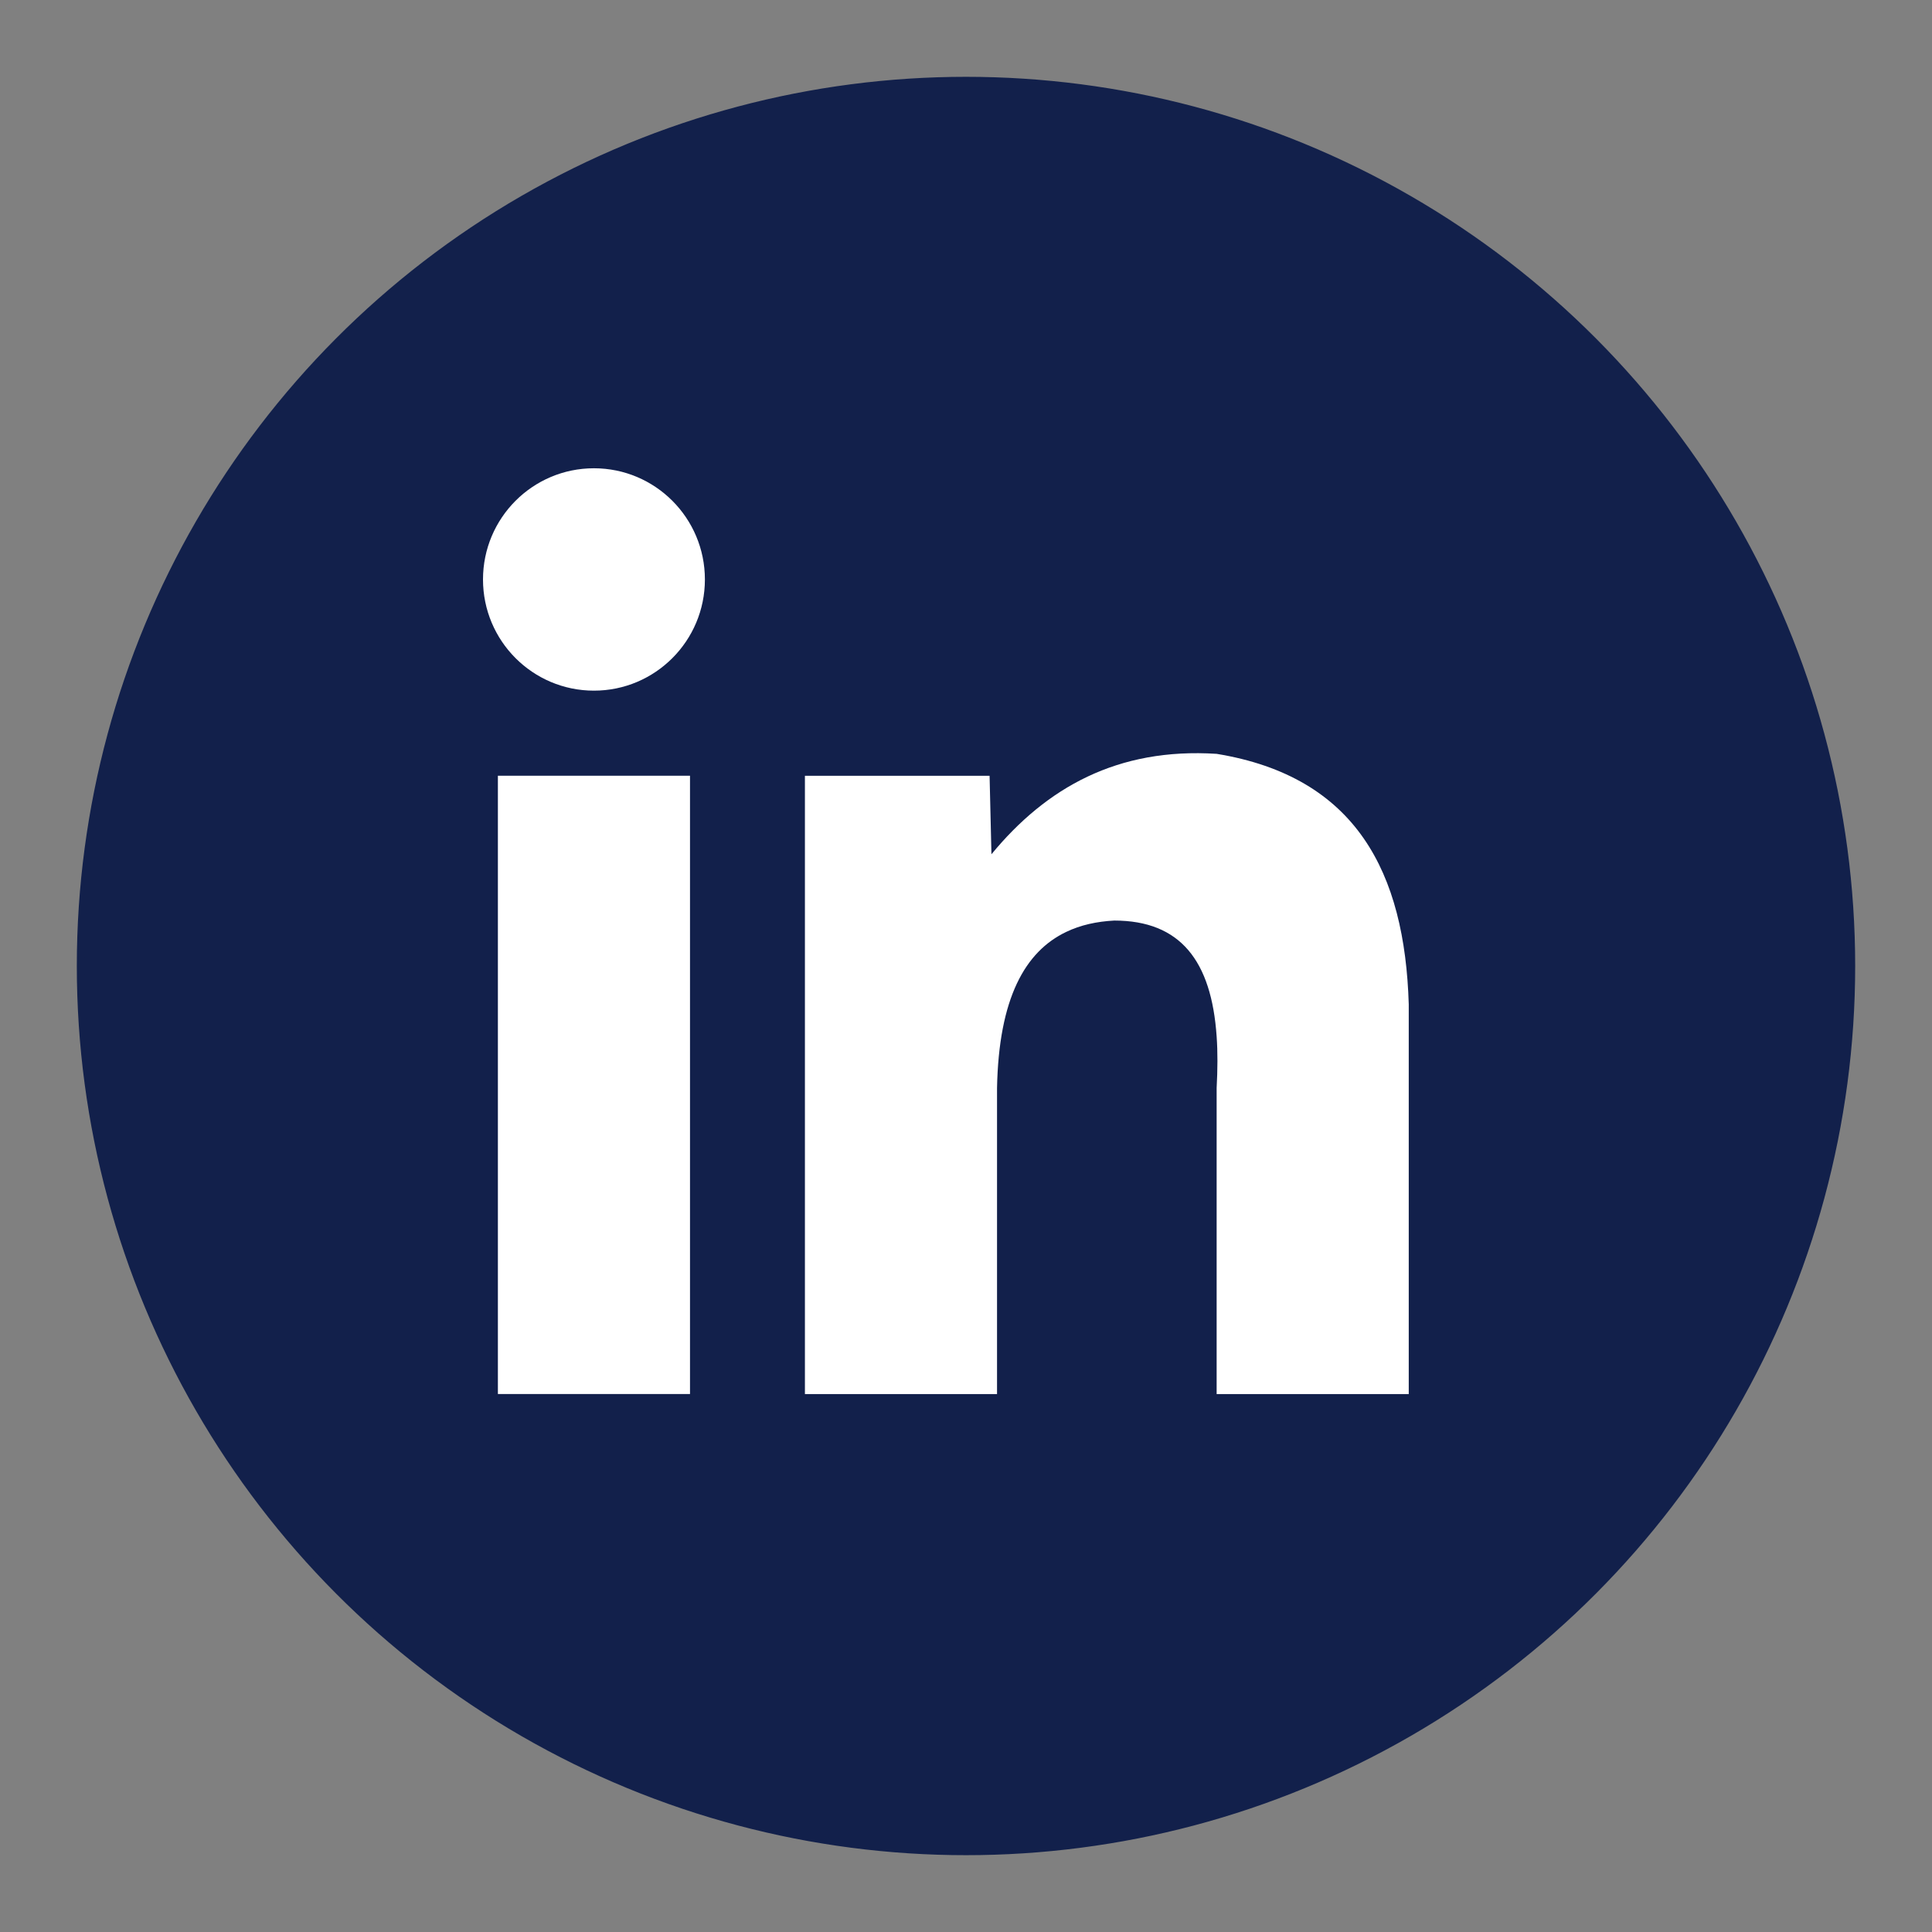
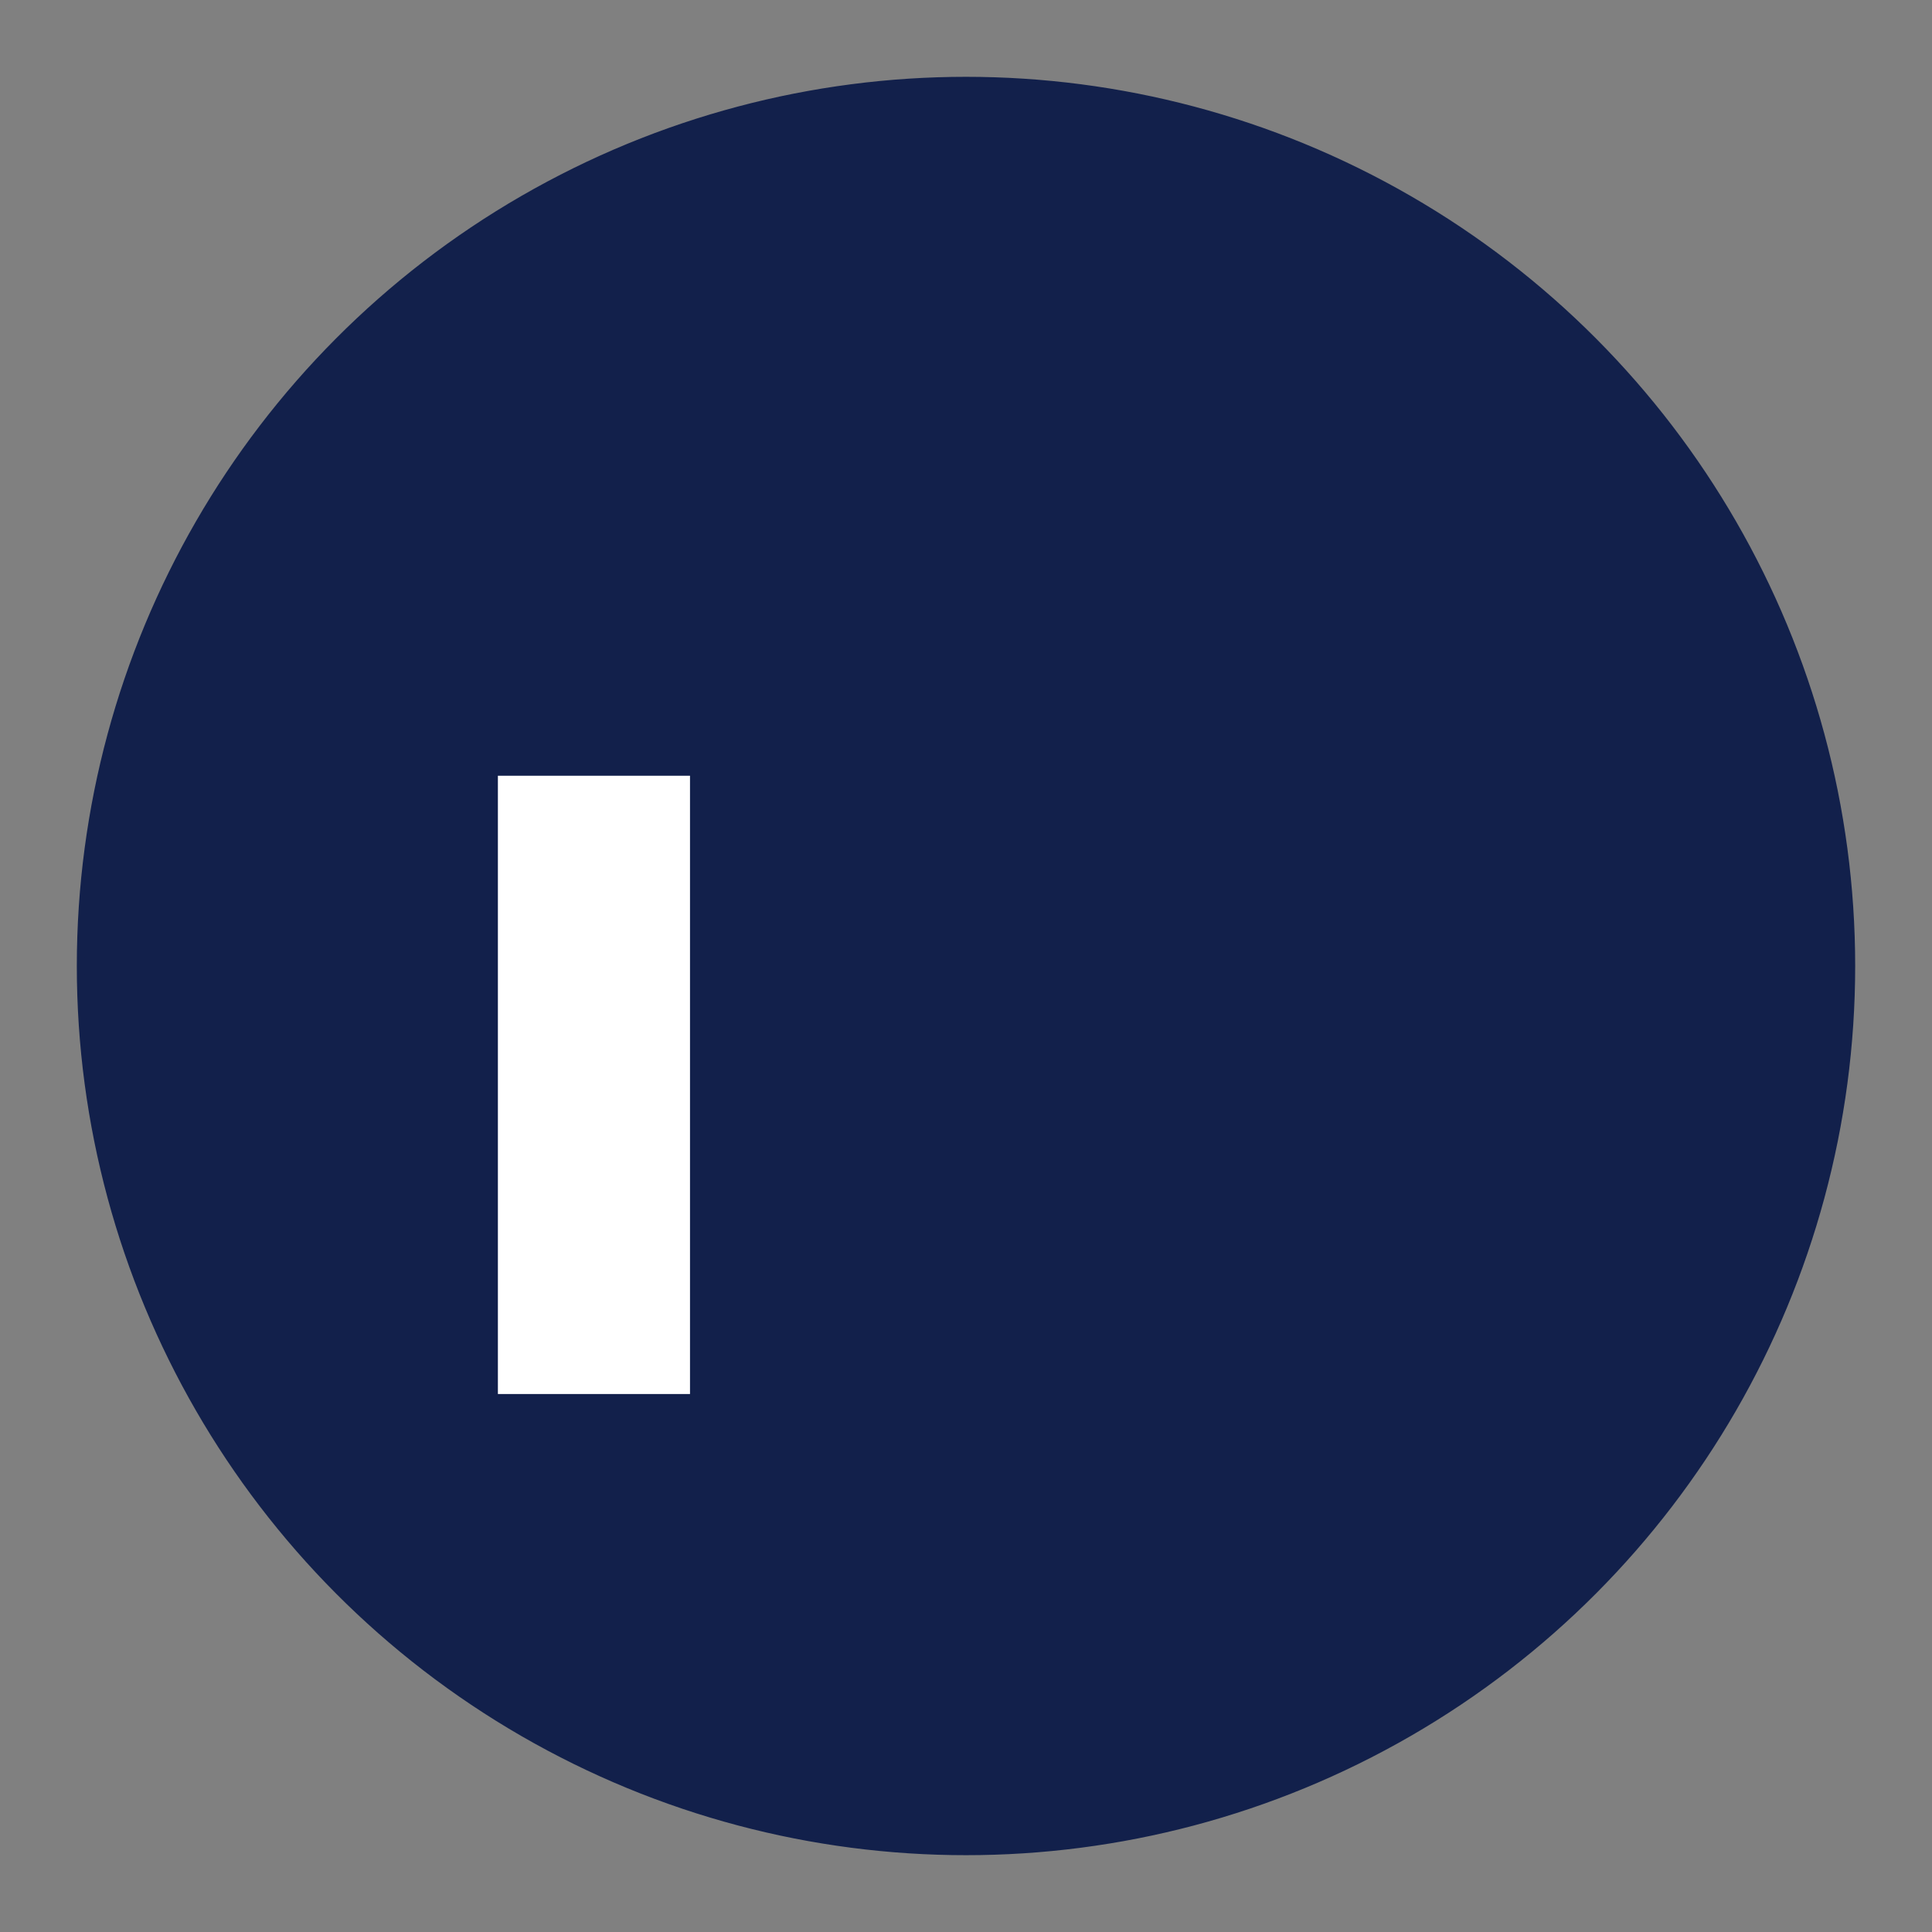
<svg xmlns="http://www.w3.org/2000/svg" width="48" height="48" viewBox="0 0 48 48" fill="none">
  <rect x="0" y="0" width="48" height="48" fill="#808080" stroke="none" />
  <circle cx="24" cy="24" r="22" fill="#12204B" stroke="#12204B" stroke-width="0.183" />
  <path d="M17.143 19.273H12.37V34.634H17.143V19.273Z" fill="white" />
-   <path d="M35 24.952V34.635H30.227V27.032C30.252 26.567 30.255 26.139 30.227 25.749C30.098 23.873 29.327 22.871 27.683 22.871C27.247 22.894 26.845 22.982 26.49 23.153C25.468 23.641 24.814 24.798 24.771 27.032V34.635H19.998V19.274H24.586L24.632 21.224C25.998 19.566 27.766 18.571 30.227 18.729C33.698 19.298 34.903 21.68 35 24.953V24.952Z" fill="white" />
-   <path d="M14.756 17.159C16.279 17.159 17.513 15.922 17.513 14.397C17.513 12.871 16.279 11.634 14.756 11.634C13.234 11.634 12 12.871 12 14.397C12 15.922 13.234 17.159 14.756 17.159Z" fill="white" />
</svg>